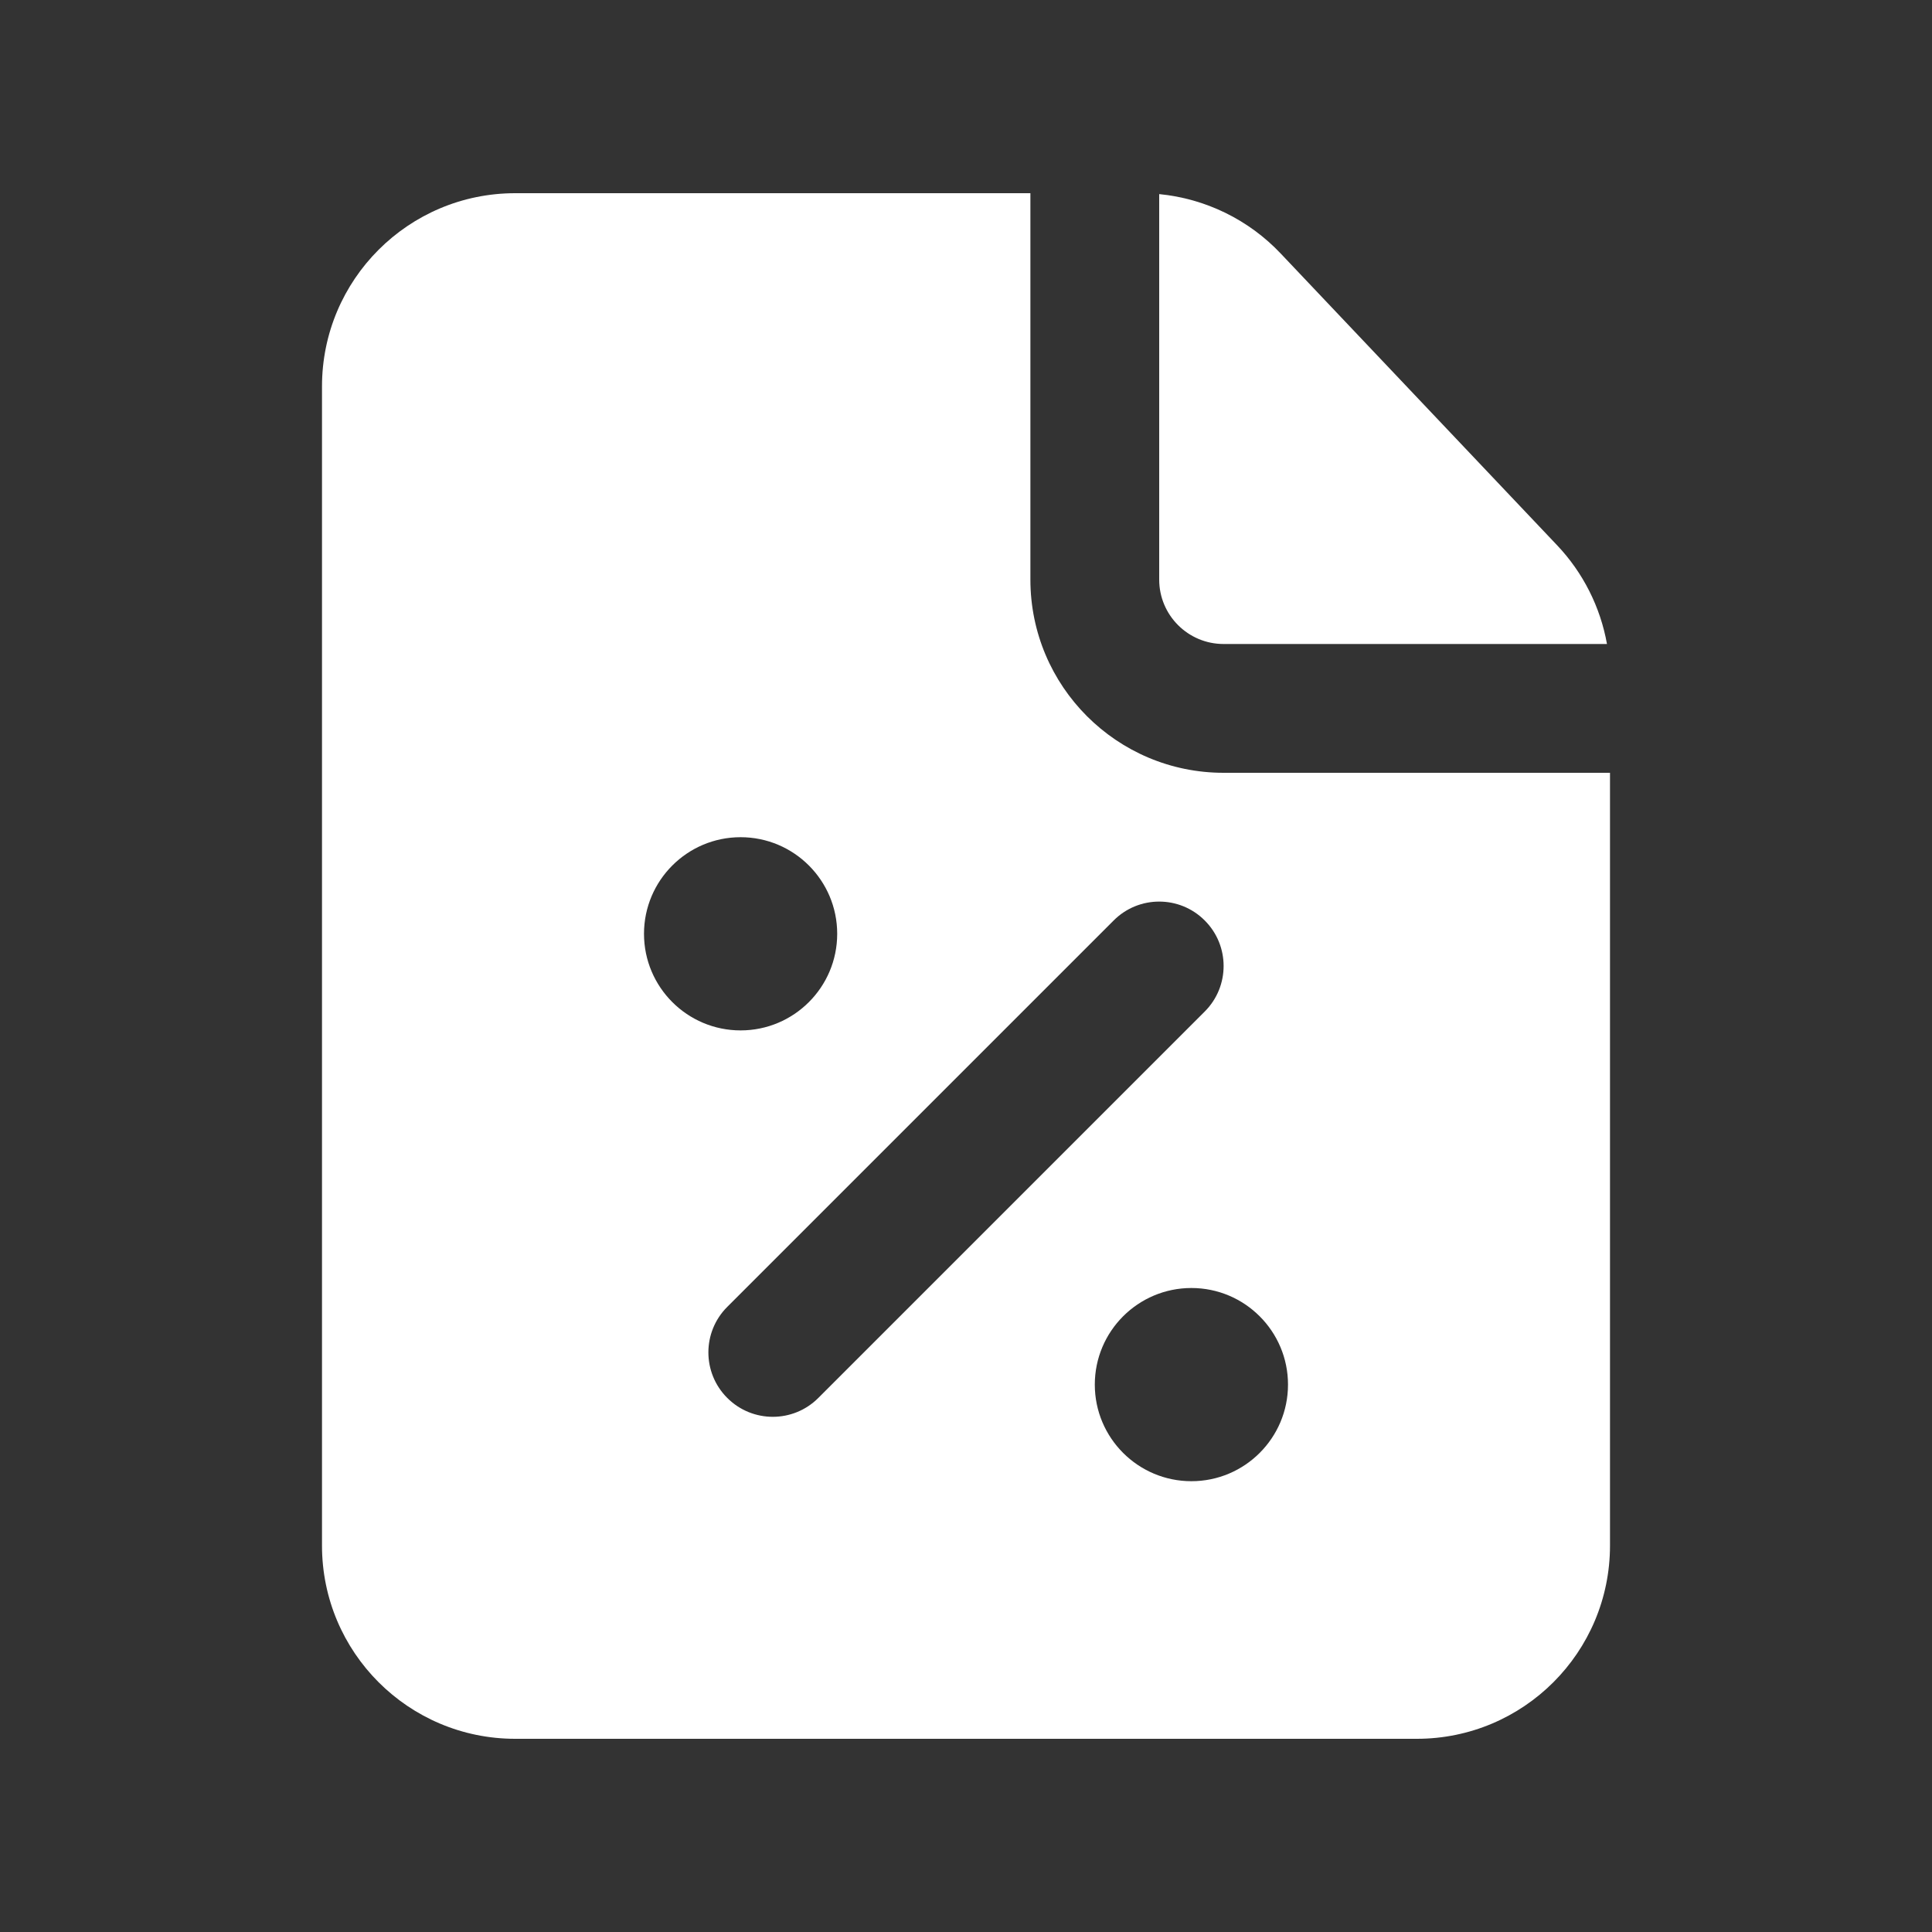
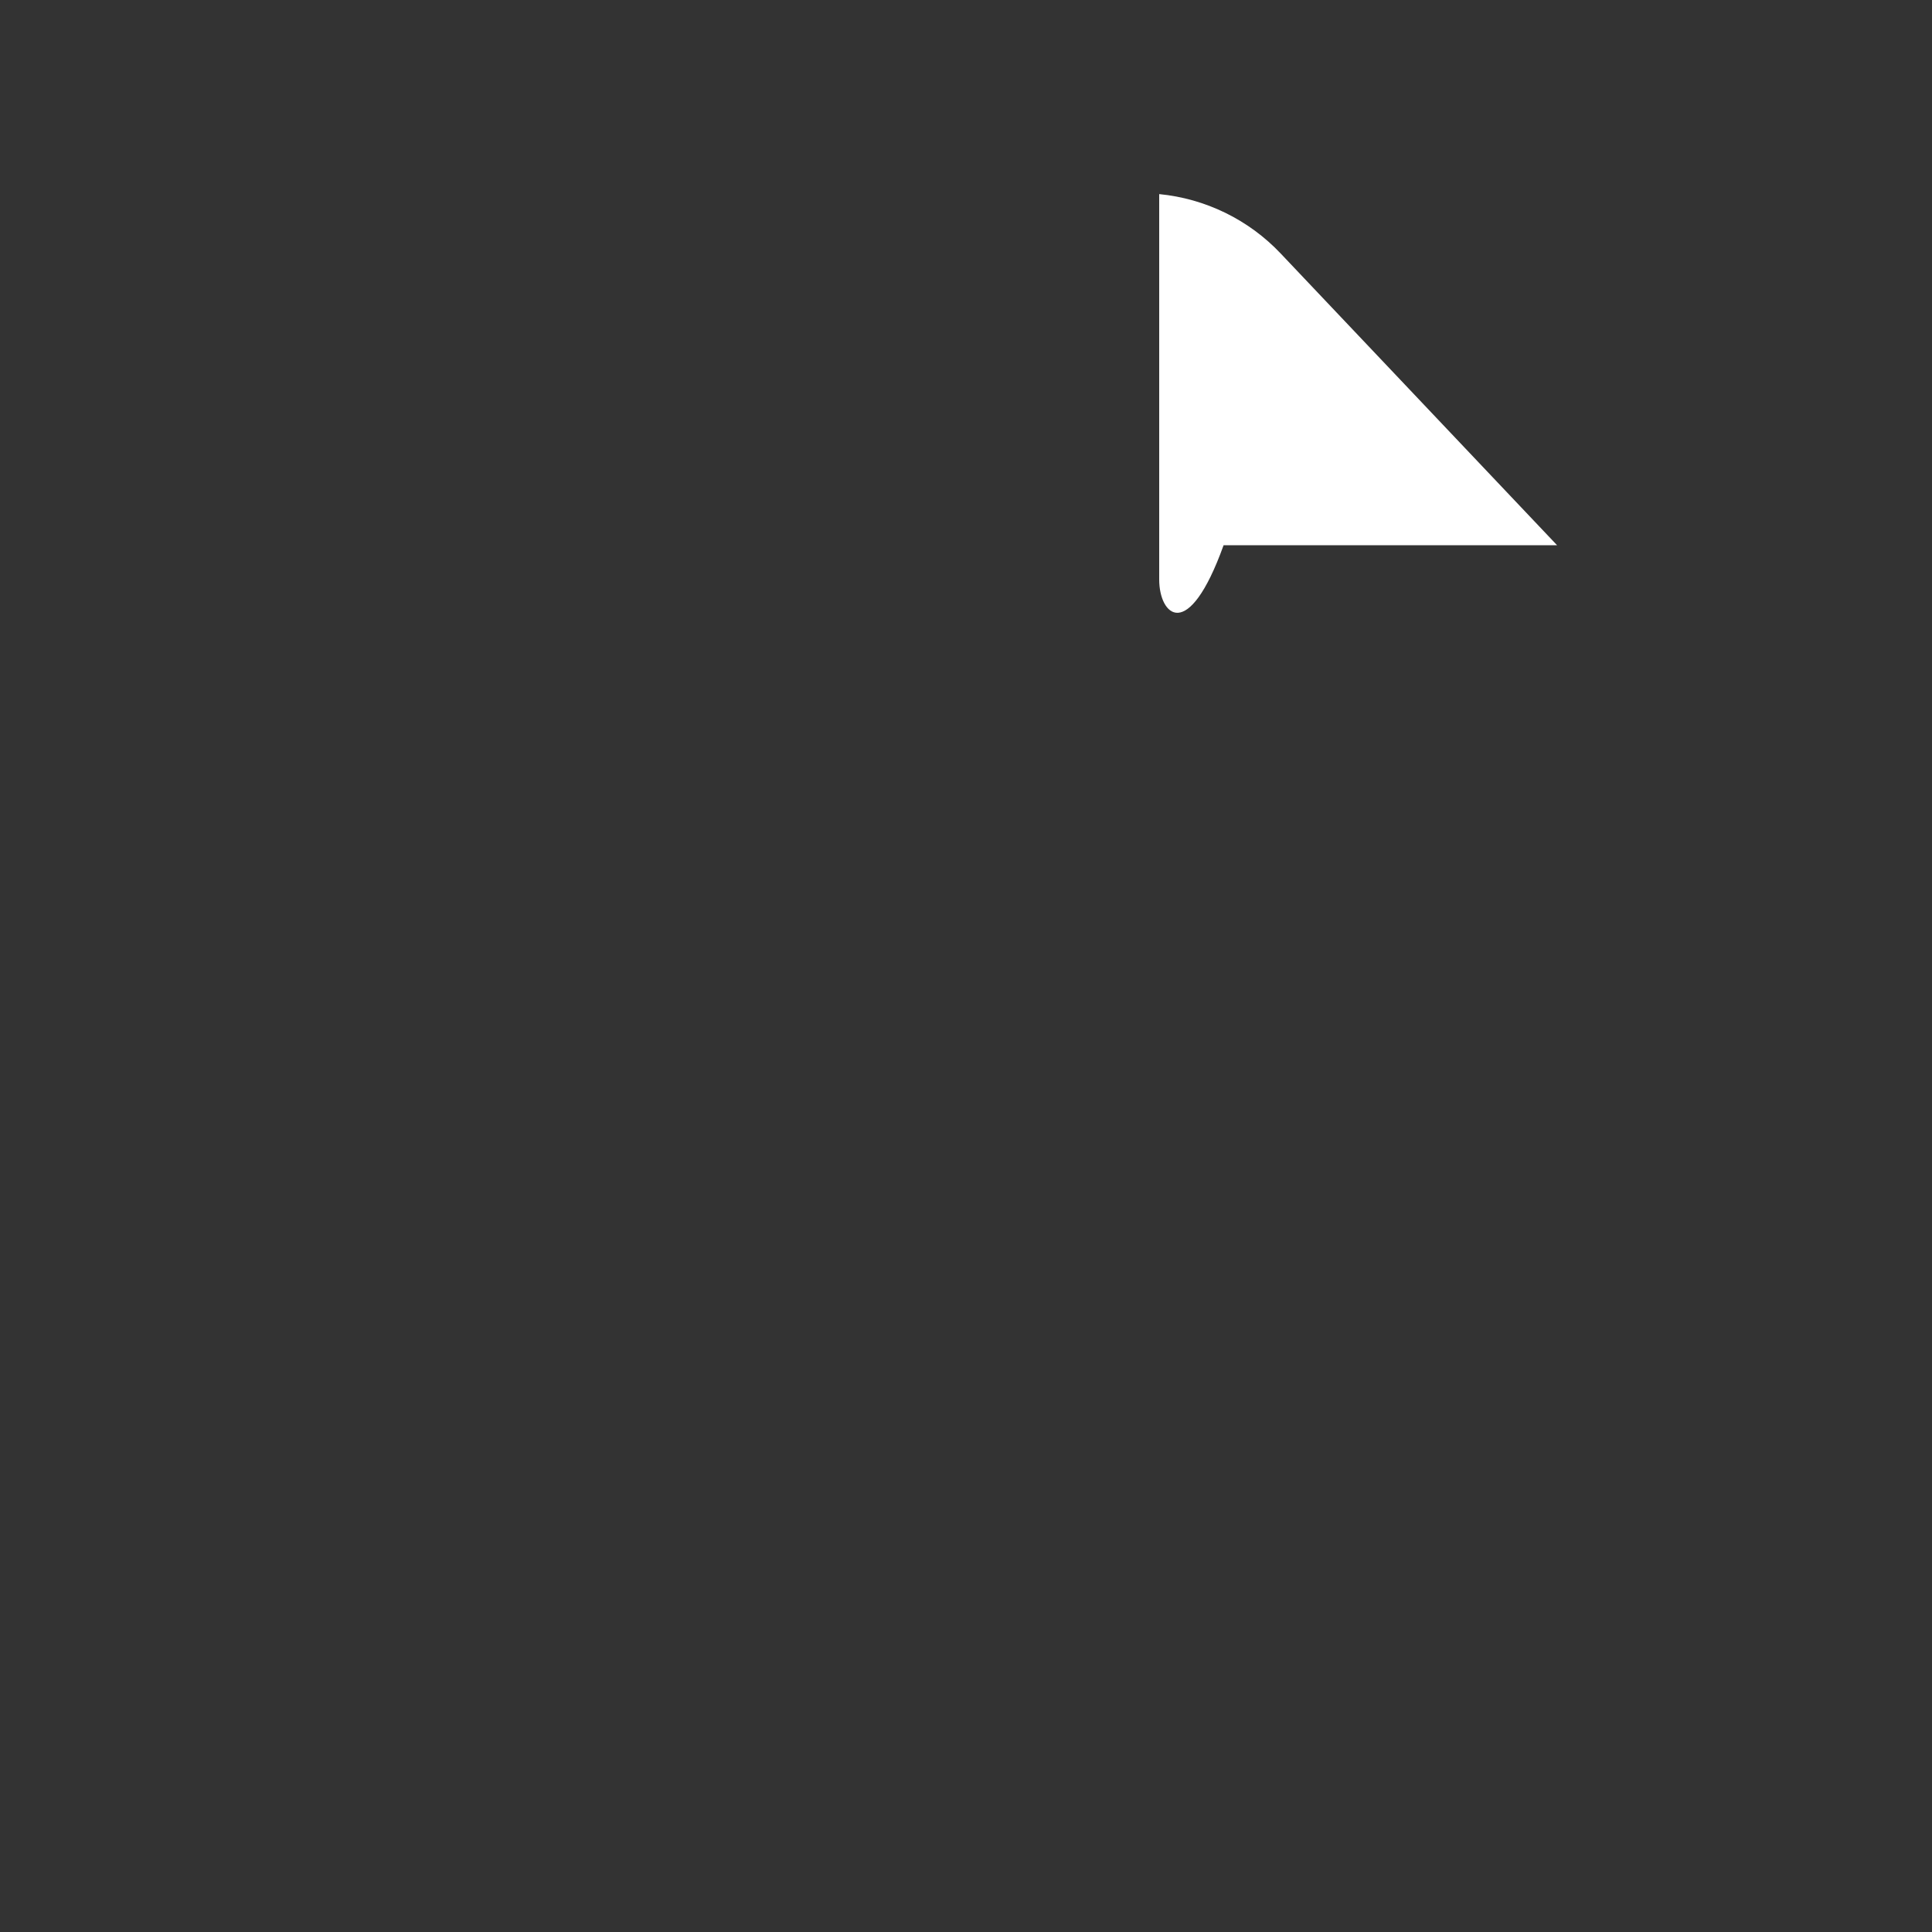
<svg xmlns="http://www.w3.org/2000/svg" width="30" height="30" viewBox="0 0 30 30" fill="none">
  <rect x="0" y="0" width="30" height="30" fill="#333333" stroke="none" />
-   <path fill-rule="evenodd" clip-rule="evenodd" d="M16 3H8C6.343 3 5 4.343 5 6V24C5 25.657 6.343 27 8 27H22C23.657 27 25 25.657 25 24V12H19C17.343 12 16 10.657 16 9V3ZM13 14.5C13 15.328 12.328 16 11.5 16C10.672 16 10 15.328 10 14.5C10 13.672 10.672 13 11.5 13C12.328 13 13 13.672 13 14.5ZM18.707 14.293C19.098 14.683 19.098 15.317 18.707 15.707L12.707 21.707C12.317 22.098 11.683 22.098 11.293 21.707C10.902 21.317 10.902 20.683 11.293 20.293L17.293 14.293C17.683 13.902 18.317 13.902 18.707 14.293ZM18.5 23C19.328 23 20 22.328 20 21.5C20 20.672 19.328 20 18.5 20C17.672 20 17 20.672 17 21.5C17 22.328 17.672 23 18.5 23Z" fill="white" />
-   <path d="M24.178 8.466C24.583 8.893 24.851 9.428 24.953 10H19C18.448 10 18 9.552 18 9V3.014C18.716 3.084 19.388 3.409 19.887 3.937L24.178 8.466Z" fill="white" />
+   <path d="M24.178 8.466H19C18.448 10 18 9.552 18 9V3.014C18.716 3.084 19.388 3.409 19.887 3.937L24.178 8.466Z" fill="white" />
</svg>